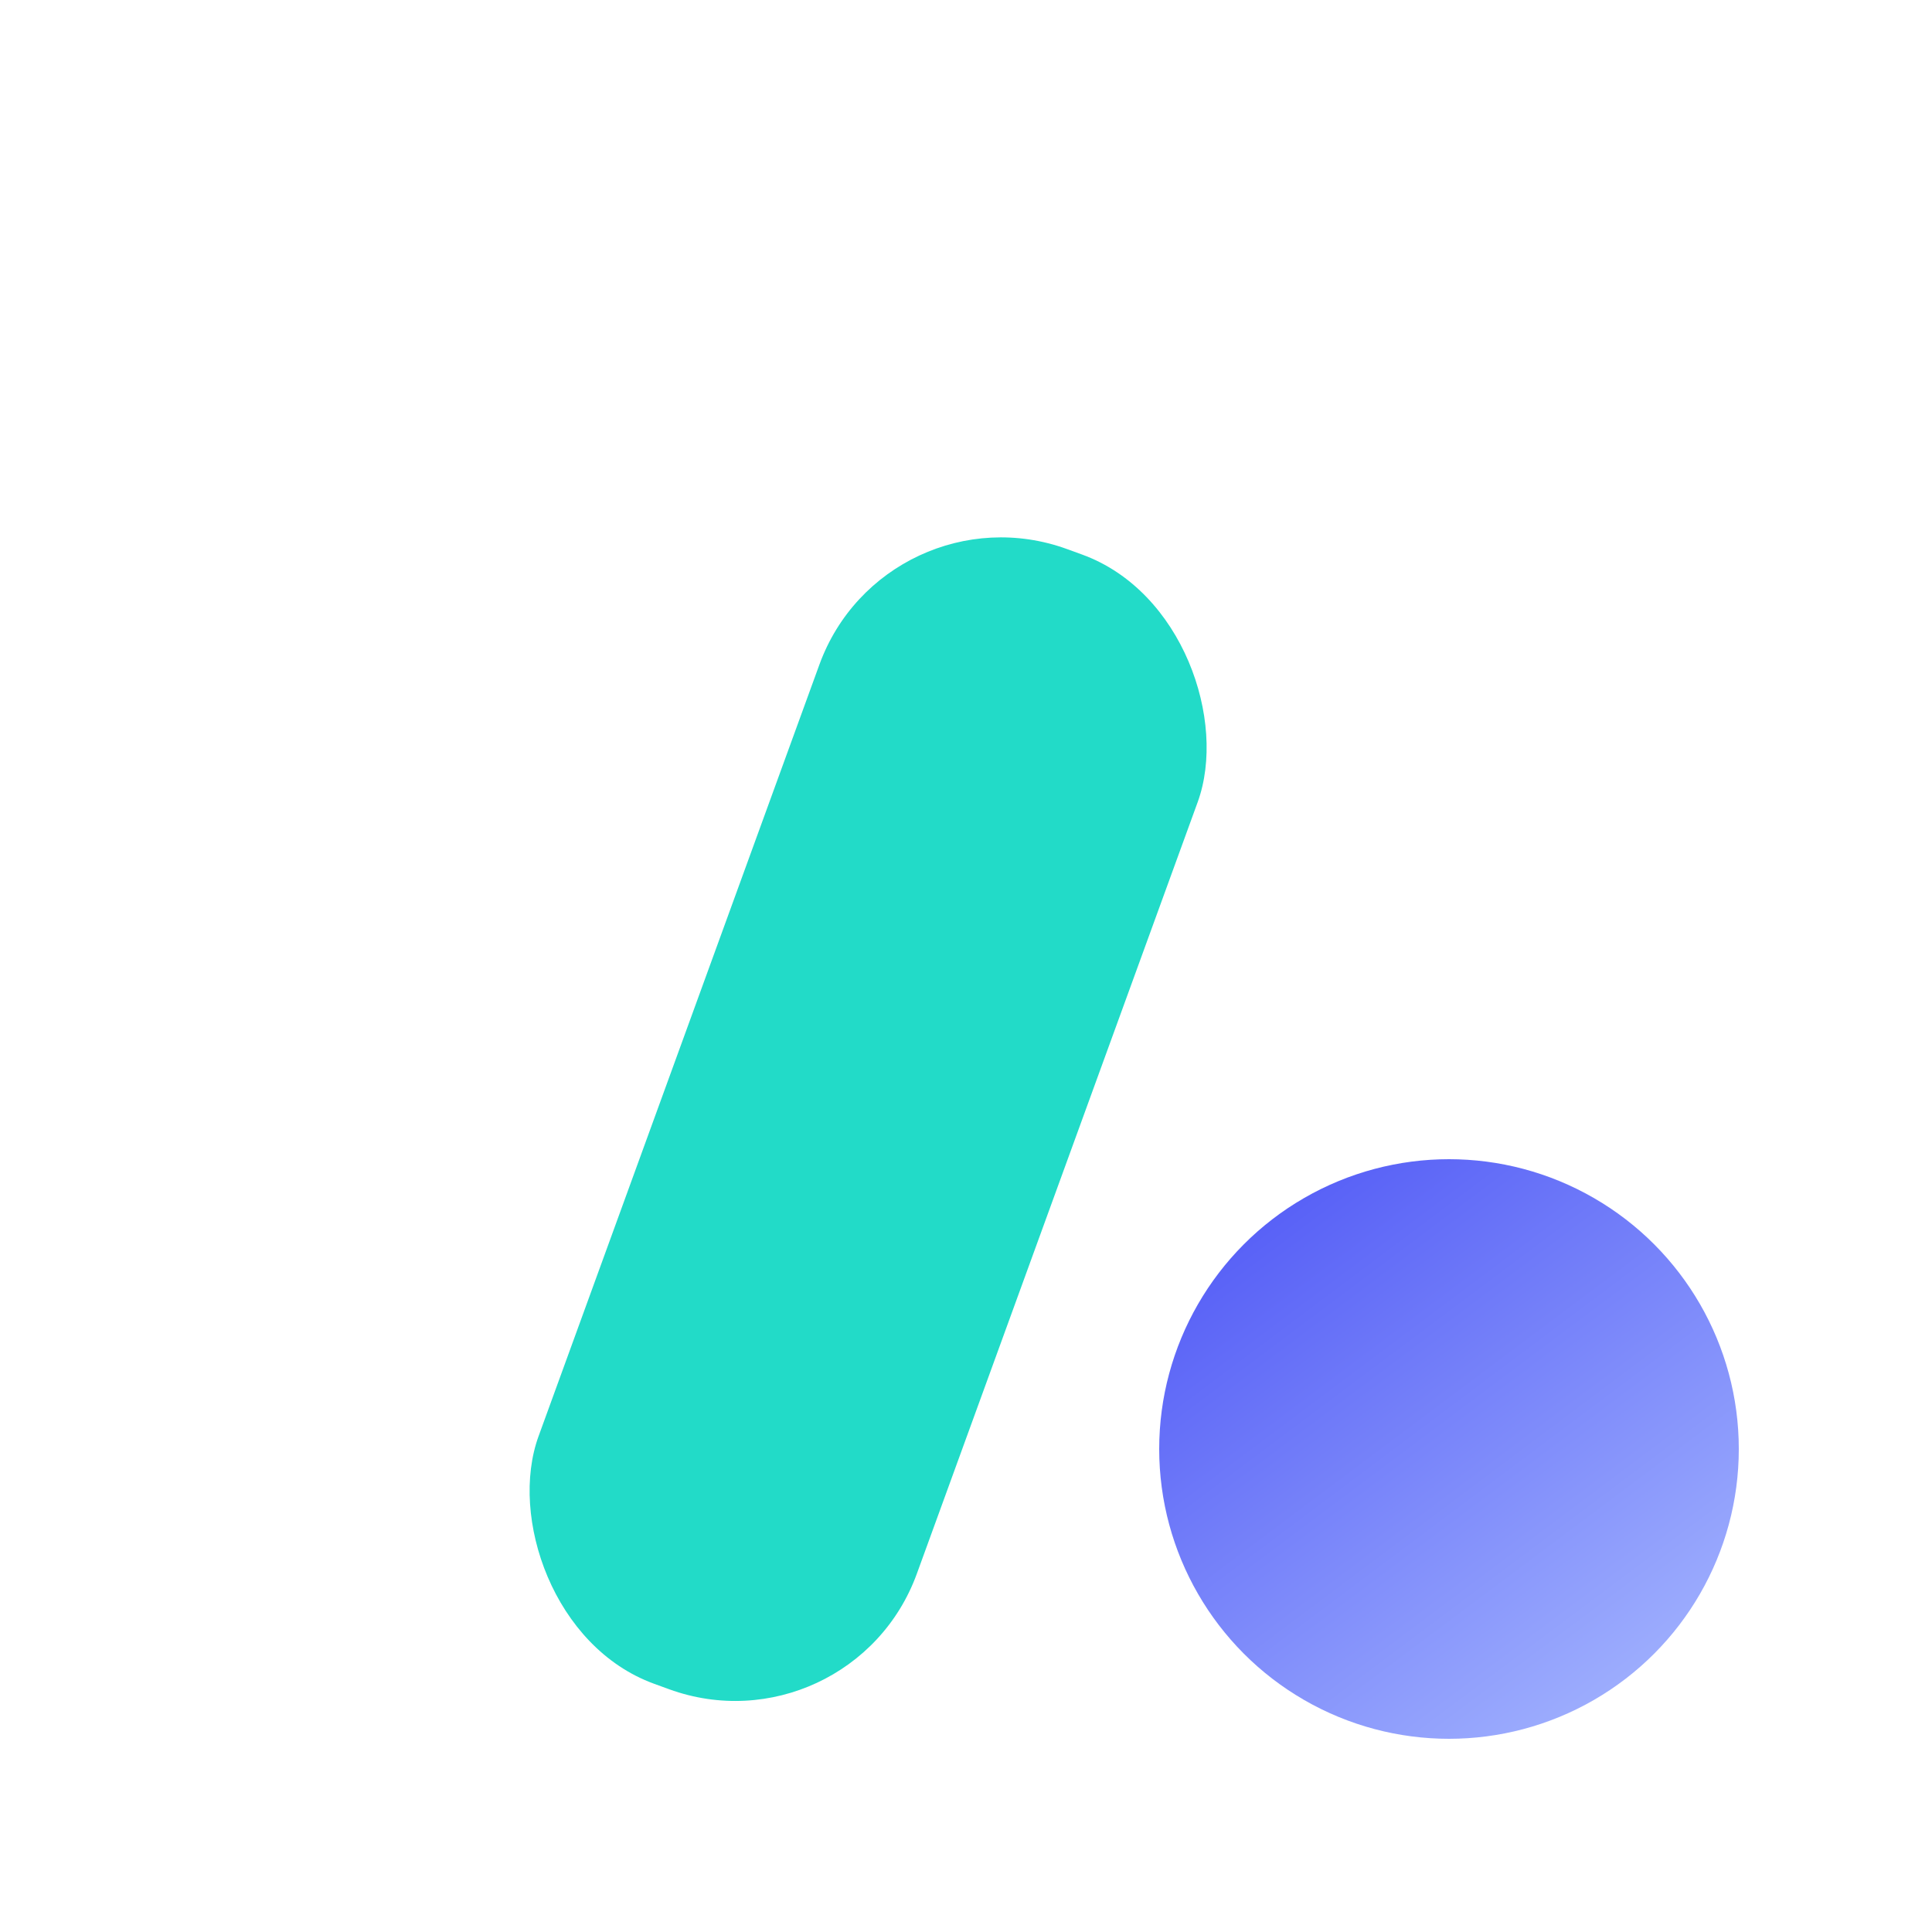
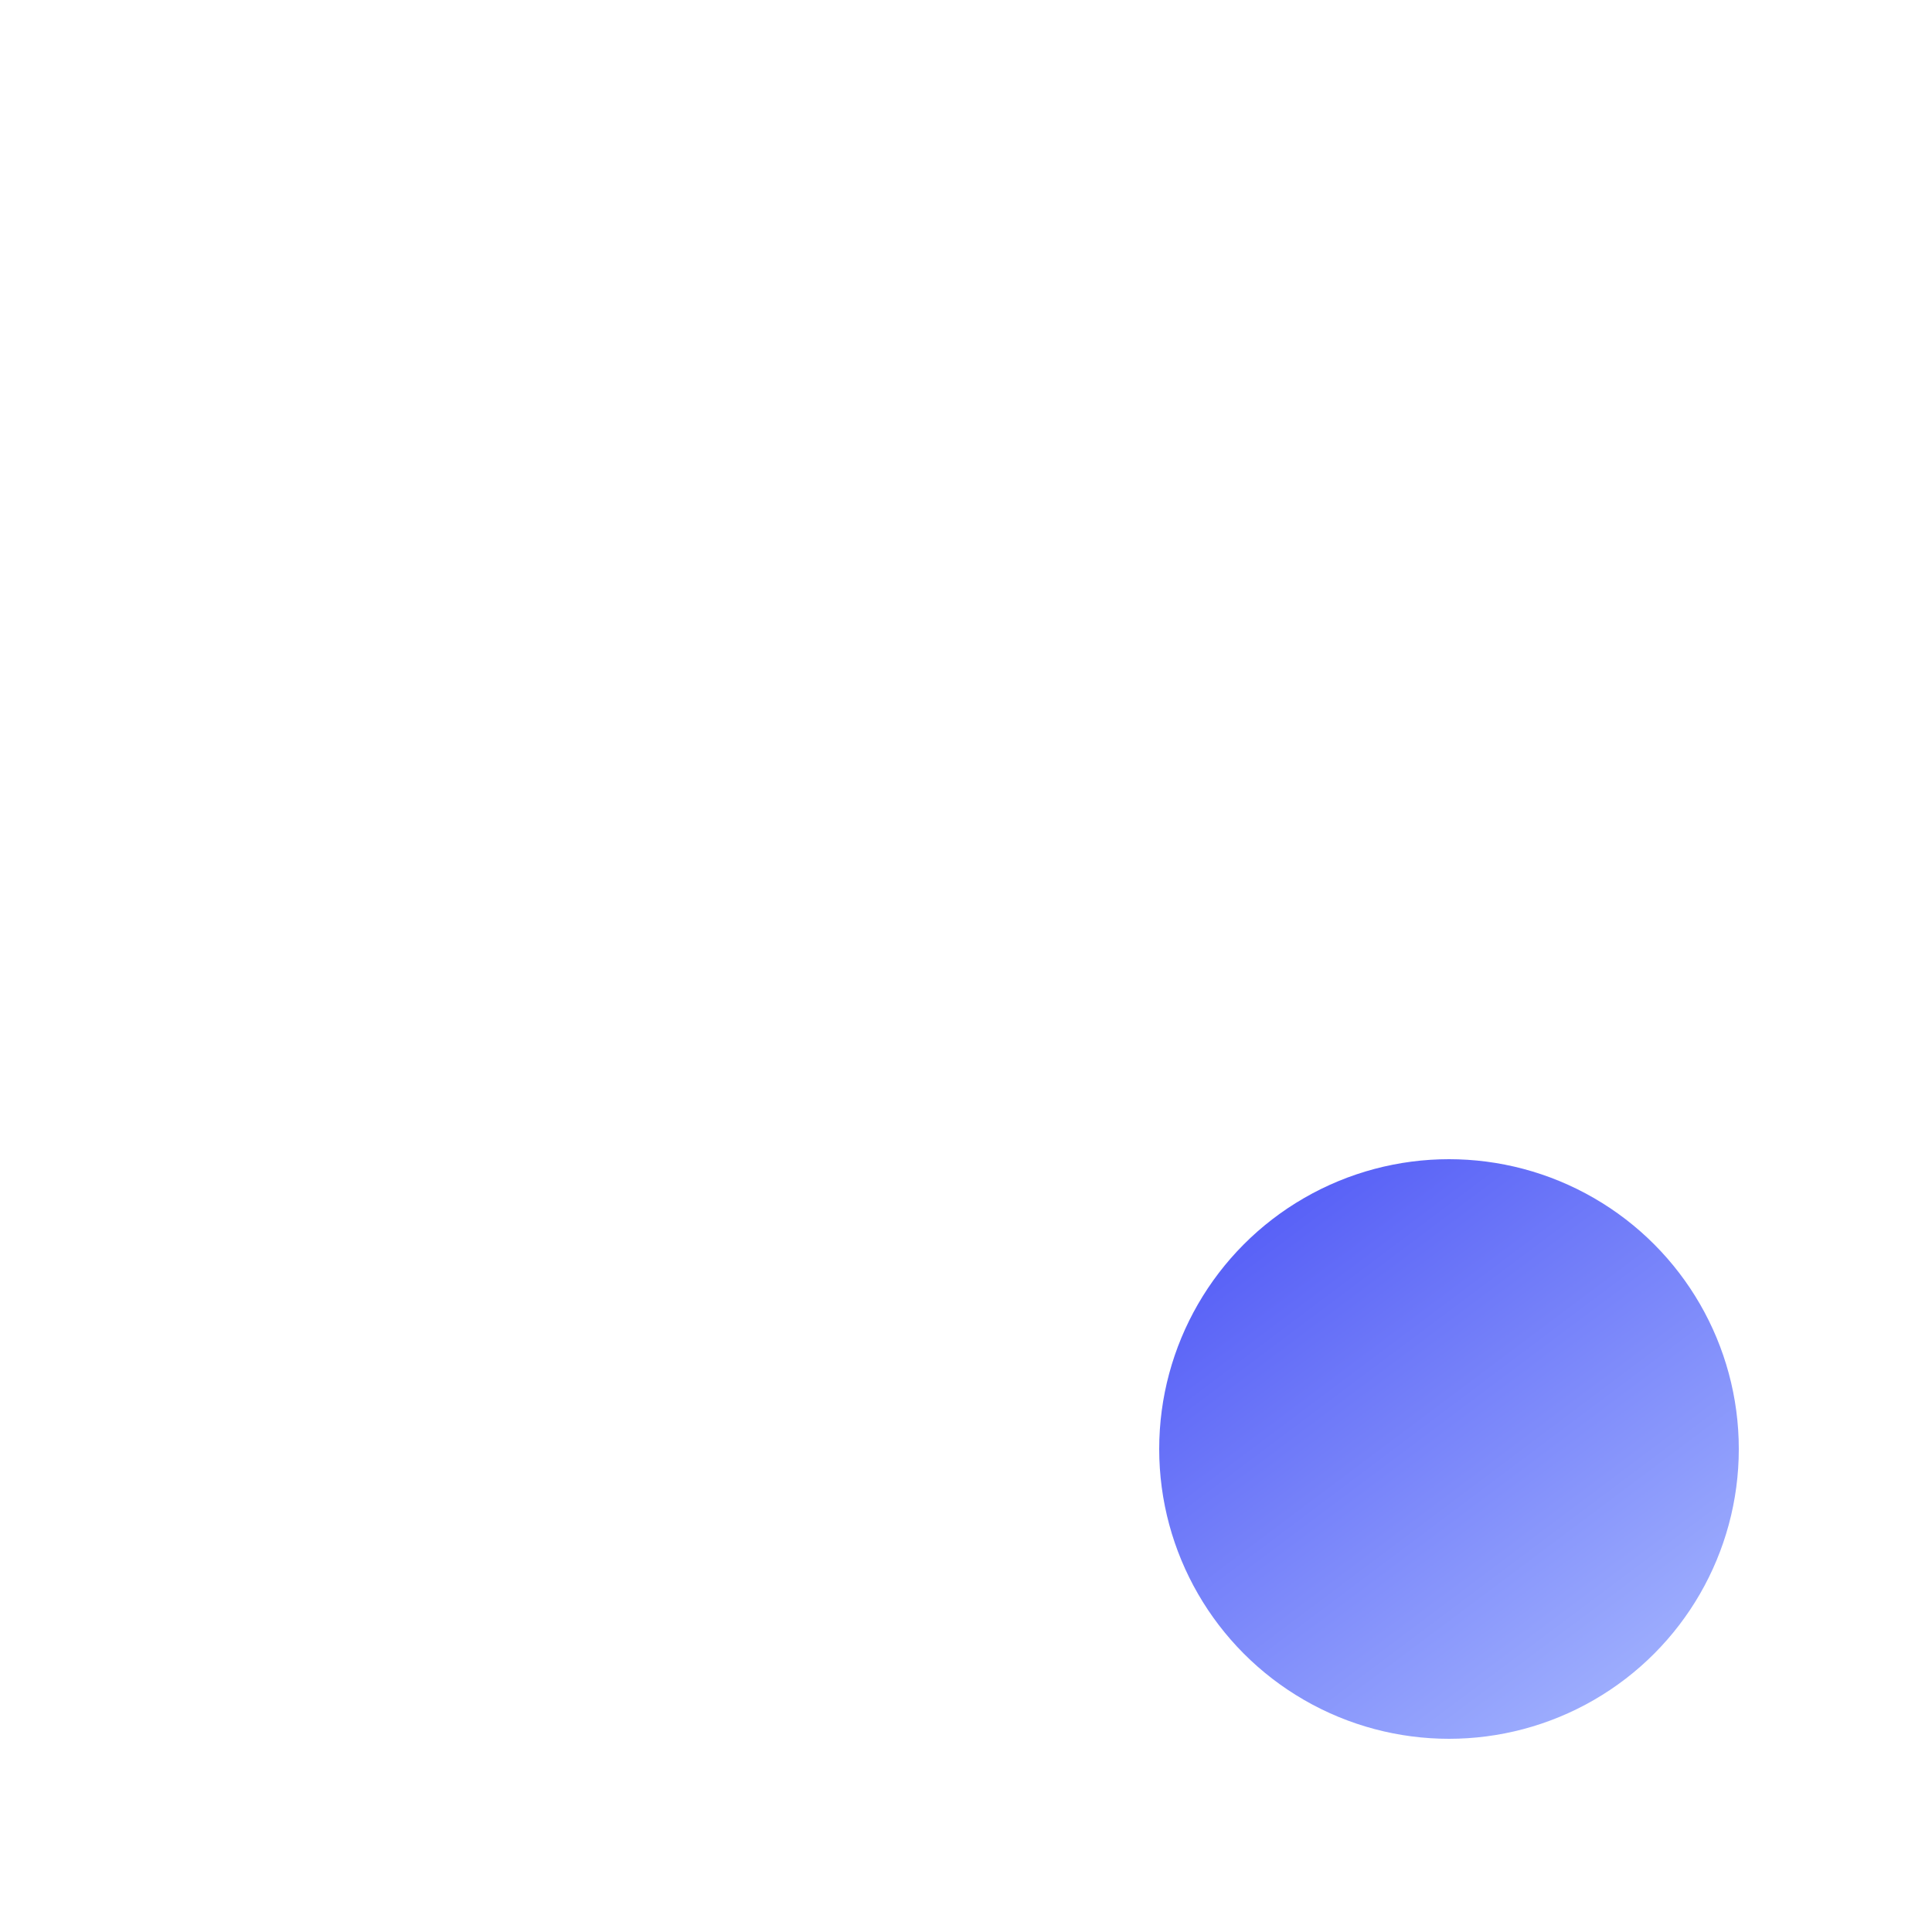
<svg xmlns="http://www.w3.org/2000/svg" width="120" height="120" fill="none">
  <defs>
    <linearGradient id="a" x1="80" y1="70" x2="110" y2="110" gradientUnits="userSpaceOnUse">
      <stop stop-color="#5159F6" />
      <stop offset="1" stop-color="#AFC1FF" />
    </linearGradient>
  </defs>
-   <rect x="55" y="30" width="25" height="75" rx="12" fill="#22DBC8" transform="rotate(20 55 30)" />
  <circle cx="90" cy="90" r="18" fill="url(#a)" />
</svg>